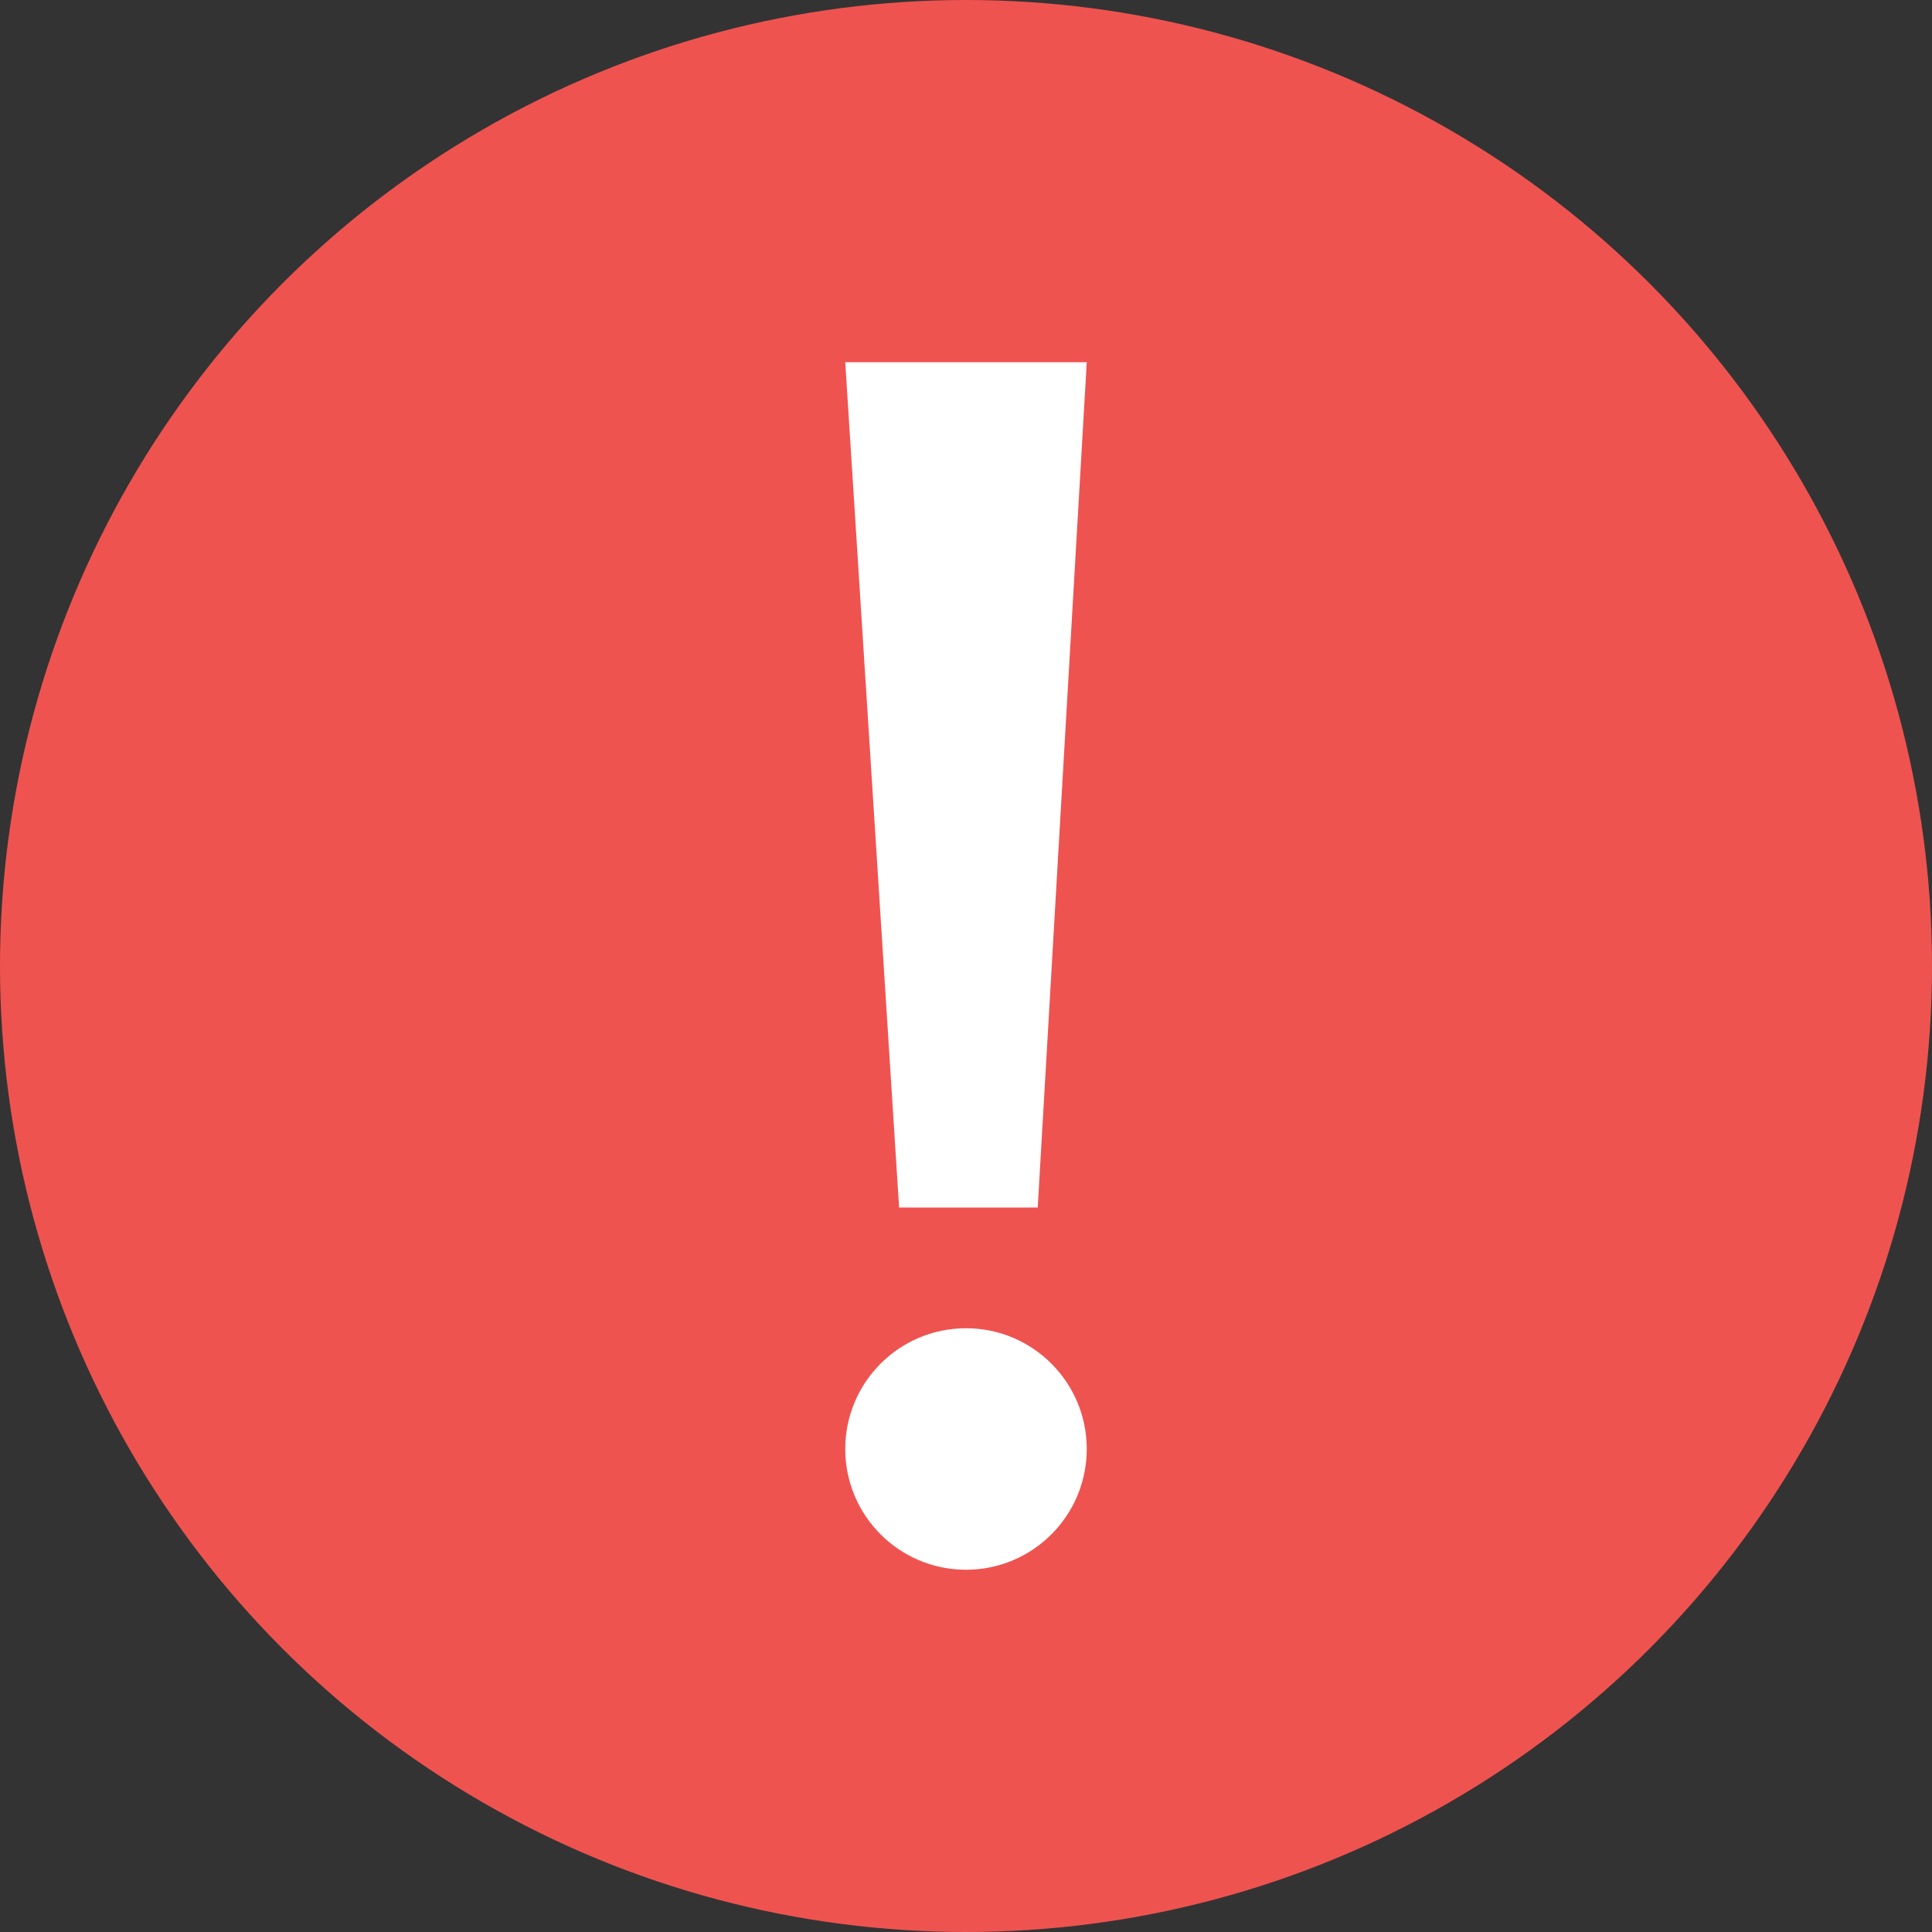
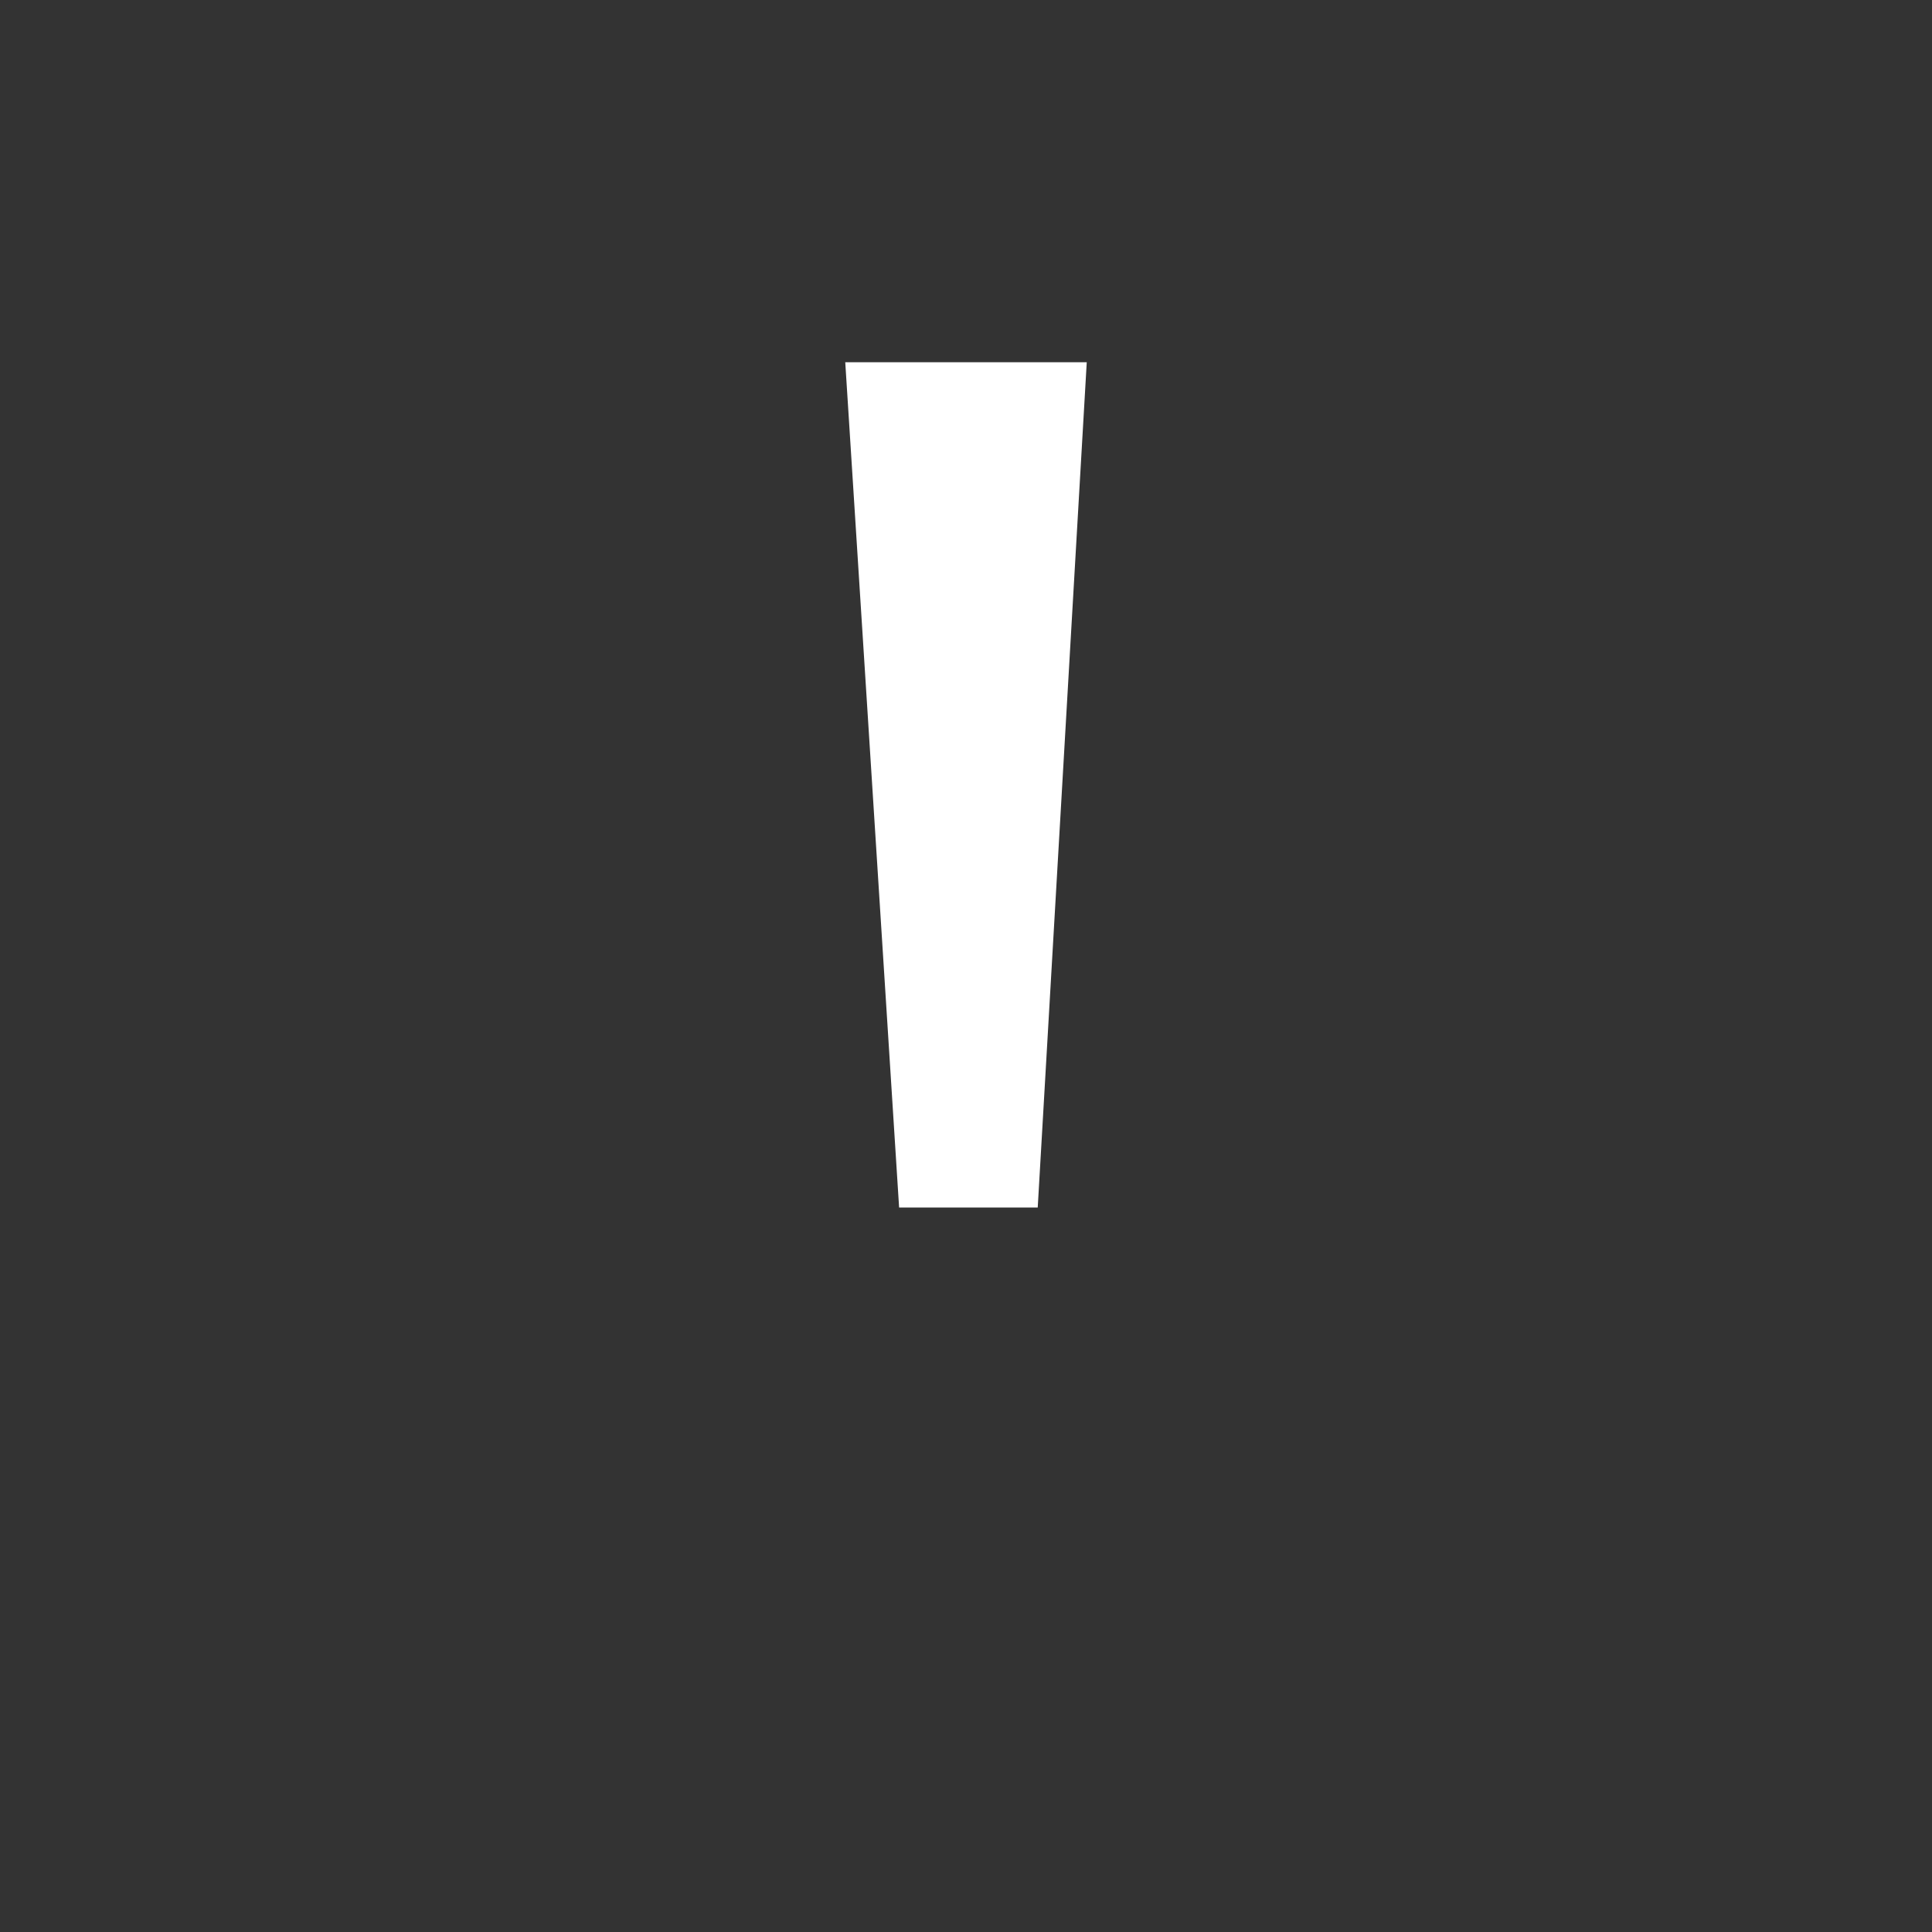
<svg xmlns="http://www.w3.org/2000/svg" width="16" height="16" viewBox="0 0 16 16">
  <rect x="0" y="0" width="16" height="16" fill="#333333" stroke="none" />
  <g fill="none" fill-rule="evenodd">
-     <circle cx="8" cy="8" r="8" fill="#EF5350" />
    <g fill="#FFF" transform="translate(7 3)">
-       <circle cx="1" cy="9" r="1" />
-       <path d="M0 0L2 0 1.594 7 0.446 7z" />
+       <path d="M0 0L2 0 1.594 7 0.446 7" />
    </g>
  </g>
</svg>